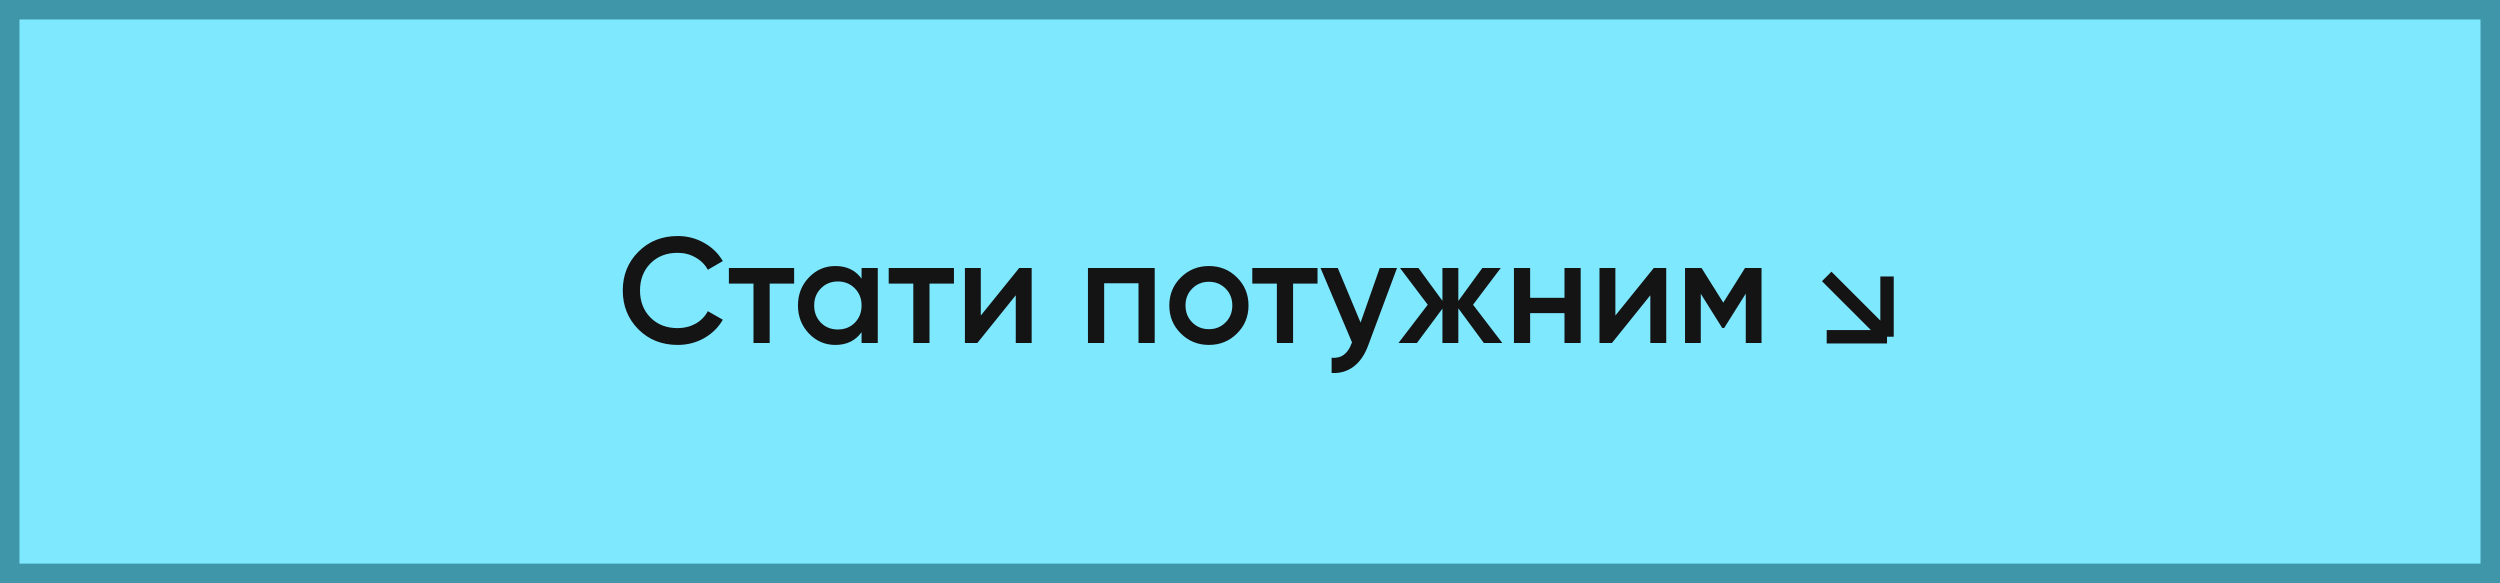
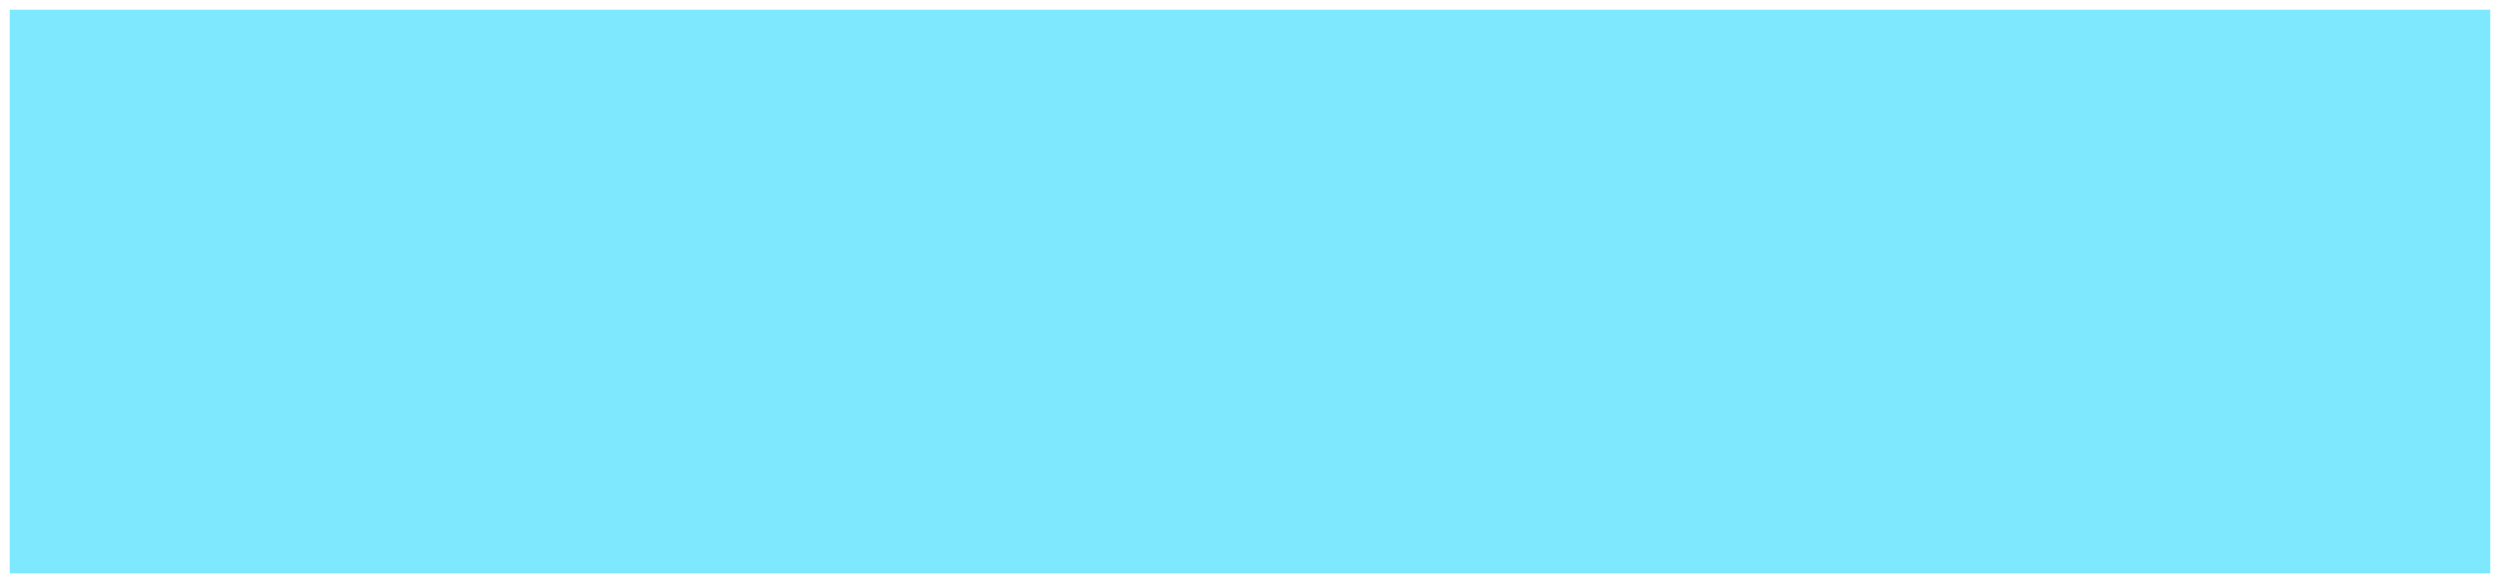
<svg xmlns="http://www.w3.org/2000/svg" width="300" height="70" viewBox="0 0 300 70" fill="none">
  <rect x="1.168" y="1.168" width="297.663" height="67.636" fill="#7EE8FF" />
-   <rect x="1.168" y="1.168" width="297.663" height="67.636" stroke="#3F96A8" stroke-width="2.337" />
-   <path d="M81.32 41.391C79.424 41.391 77.853 40.767 76.605 39.519C75.356 38.259 74.733 36.705 74.733 34.857C74.733 33.009 75.356 31.461 76.605 30.213C77.853 28.953 79.424 28.323 81.32 28.323C82.46 28.323 83.51 28.593 84.471 29.133C85.442 29.673 86.198 30.405 86.739 31.329L84.939 32.373C84.603 31.749 84.111 31.257 83.463 30.897C82.826 30.525 82.112 30.339 81.32 30.339C79.977 30.339 78.885 30.765 78.044 31.617C77.216 32.469 76.802 33.549 76.802 34.857C76.802 36.165 77.216 37.245 78.044 38.097C78.885 38.949 79.977 39.375 81.32 39.375C82.112 39.375 82.832 39.195 83.481 38.835C84.129 38.463 84.615 37.965 84.939 37.341L86.739 38.367C86.21 39.291 85.46 40.029 84.489 40.581C83.528 41.121 82.472 41.391 81.32 41.391ZM95.296 32.157V34.029H92.362V41.157H90.418V34.029H87.466V32.157H95.296ZM103.388 32.157H105.332V41.157H103.388V39.861C102.656 40.881 101.606 41.391 100.238 41.391C99.002 41.391 97.946 40.935 97.07 40.023C96.194 39.099 95.756 37.977 95.756 36.657C95.756 35.325 96.194 34.203 97.07 33.291C97.946 32.379 99.002 31.923 100.238 31.923C101.606 31.923 102.656 32.427 103.388 33.435V32.157ZM98.51 38.727C99.05 39.267 99.728 39.537 100.544 39.537C101.36 39.537 102.038 39.267 102.578 38.727C103.118 38.175 103.388 37.485 103.388 36.657C103.388 35.829 103.118 35.145 102.578 34.605C102.038 34.053 101.36 33.777 100.544 33.777C99.728 33.777 99.05 34.053 98.51 34.605C97.97 35.145 97.7 35.829 97.7 36.657C97.7 37.485 97.97 38.175 98.51 38.727ZM114.474 32.157V34.029H111.54V41.157H109.596V34.029H106.644V32.157H114.474ZM122.305 32.157H123.799V41.157H121.891V35.433L117.283 41.157H115.789V32.157H117.697V37.863L122.305 32.157ZM138.565 32.157V41.157H136.621V33.993H132.499V41.157H130.555V32.157H138.565ZM145.069 41.391C143.749 41.391 142.627 40.935 141.703 40.023C140.779 39.111 140.317 37.989 140.317 36.657C140.317 35.325 140.779 34.203 141.703 33.291C142.627 32.379 143.749 31.923 145.069 31.923C146.401 31.923 147.523 32.379 148.435 33.291C149.359 34.203 149.821 35.325 149.821 36.657C149.821 37.989 149.359 39.111 148.435 40.023C147.523 40.935 146.401 41.391 145.069 41.391ZM143.071 38.691C143.611 39.231 144.277 39.501 145.069 39.501C145.861 39.501 146.527 39.231 147.067 38.691C147.607 38.151 147.877 37.473 147.877 36.657C147.877 35.841 147.607 35.163 147.067 34.623C146.527 34.083 145.861 33.813 145.069 33.813C144.277 33.813 143.611 34.083 143.071 34.623C142.531 35.163 142.261 35.841 142.261 36.657C142.261 37.473 142.531 38.151 143.071 38.691ZM158.103 32.157V34.029H155.169V41.157H153.225V34.029H150.273V32.157H158.103ZM165.572 32.157H167.642L164.186 41.445C163.766 42.585 163.178 43.437 162.422 44.001C161.666 44.565 160.79 44.817 159.794 44.757V42.939C160.406 42.975 160.898 42.849 161.27 42.561C161.654 42.285 161.96 41.835 162.188 41.211L162.242 41.085L158.462 32.157H160.532L163.268 38.709L165.572 32.157ZM180.274 41.157H178.06L175 36.999V41.157H173.092V37.035L170.032 41.157H167.818L171.328 36.567L167.998 32.157H170.212L173.092 36.099V32.157H175V36.117L177.88 32.157H180.094L176.764 36.567L180.274 41.157ZM187.738 32.157H189.682V41.157H187.738V37.575H183.616V41.157H181.672V32.157H183.616V35.739H187.738V32.157ZM198.454 32.157H199.948V41.157H198.04V35.433L193.432 41.157H191.938V32.157H193.846V37.863L198.454 32.157ZM211.383 32.157V41.157H209.493V35.235L206.901 39.357H206.667L204.093 35.253V41.157H202.203V32.157H204.183L206.793 36.315L209.403 32.157H211.383Z" fill="#141414" />
-   <path d="M219.205 33.172L226.444 40.41M226.444 40.41V33.172M226.444 40.41H219.205" stroke="#141414" stroke-width="1.609" />
</svg>